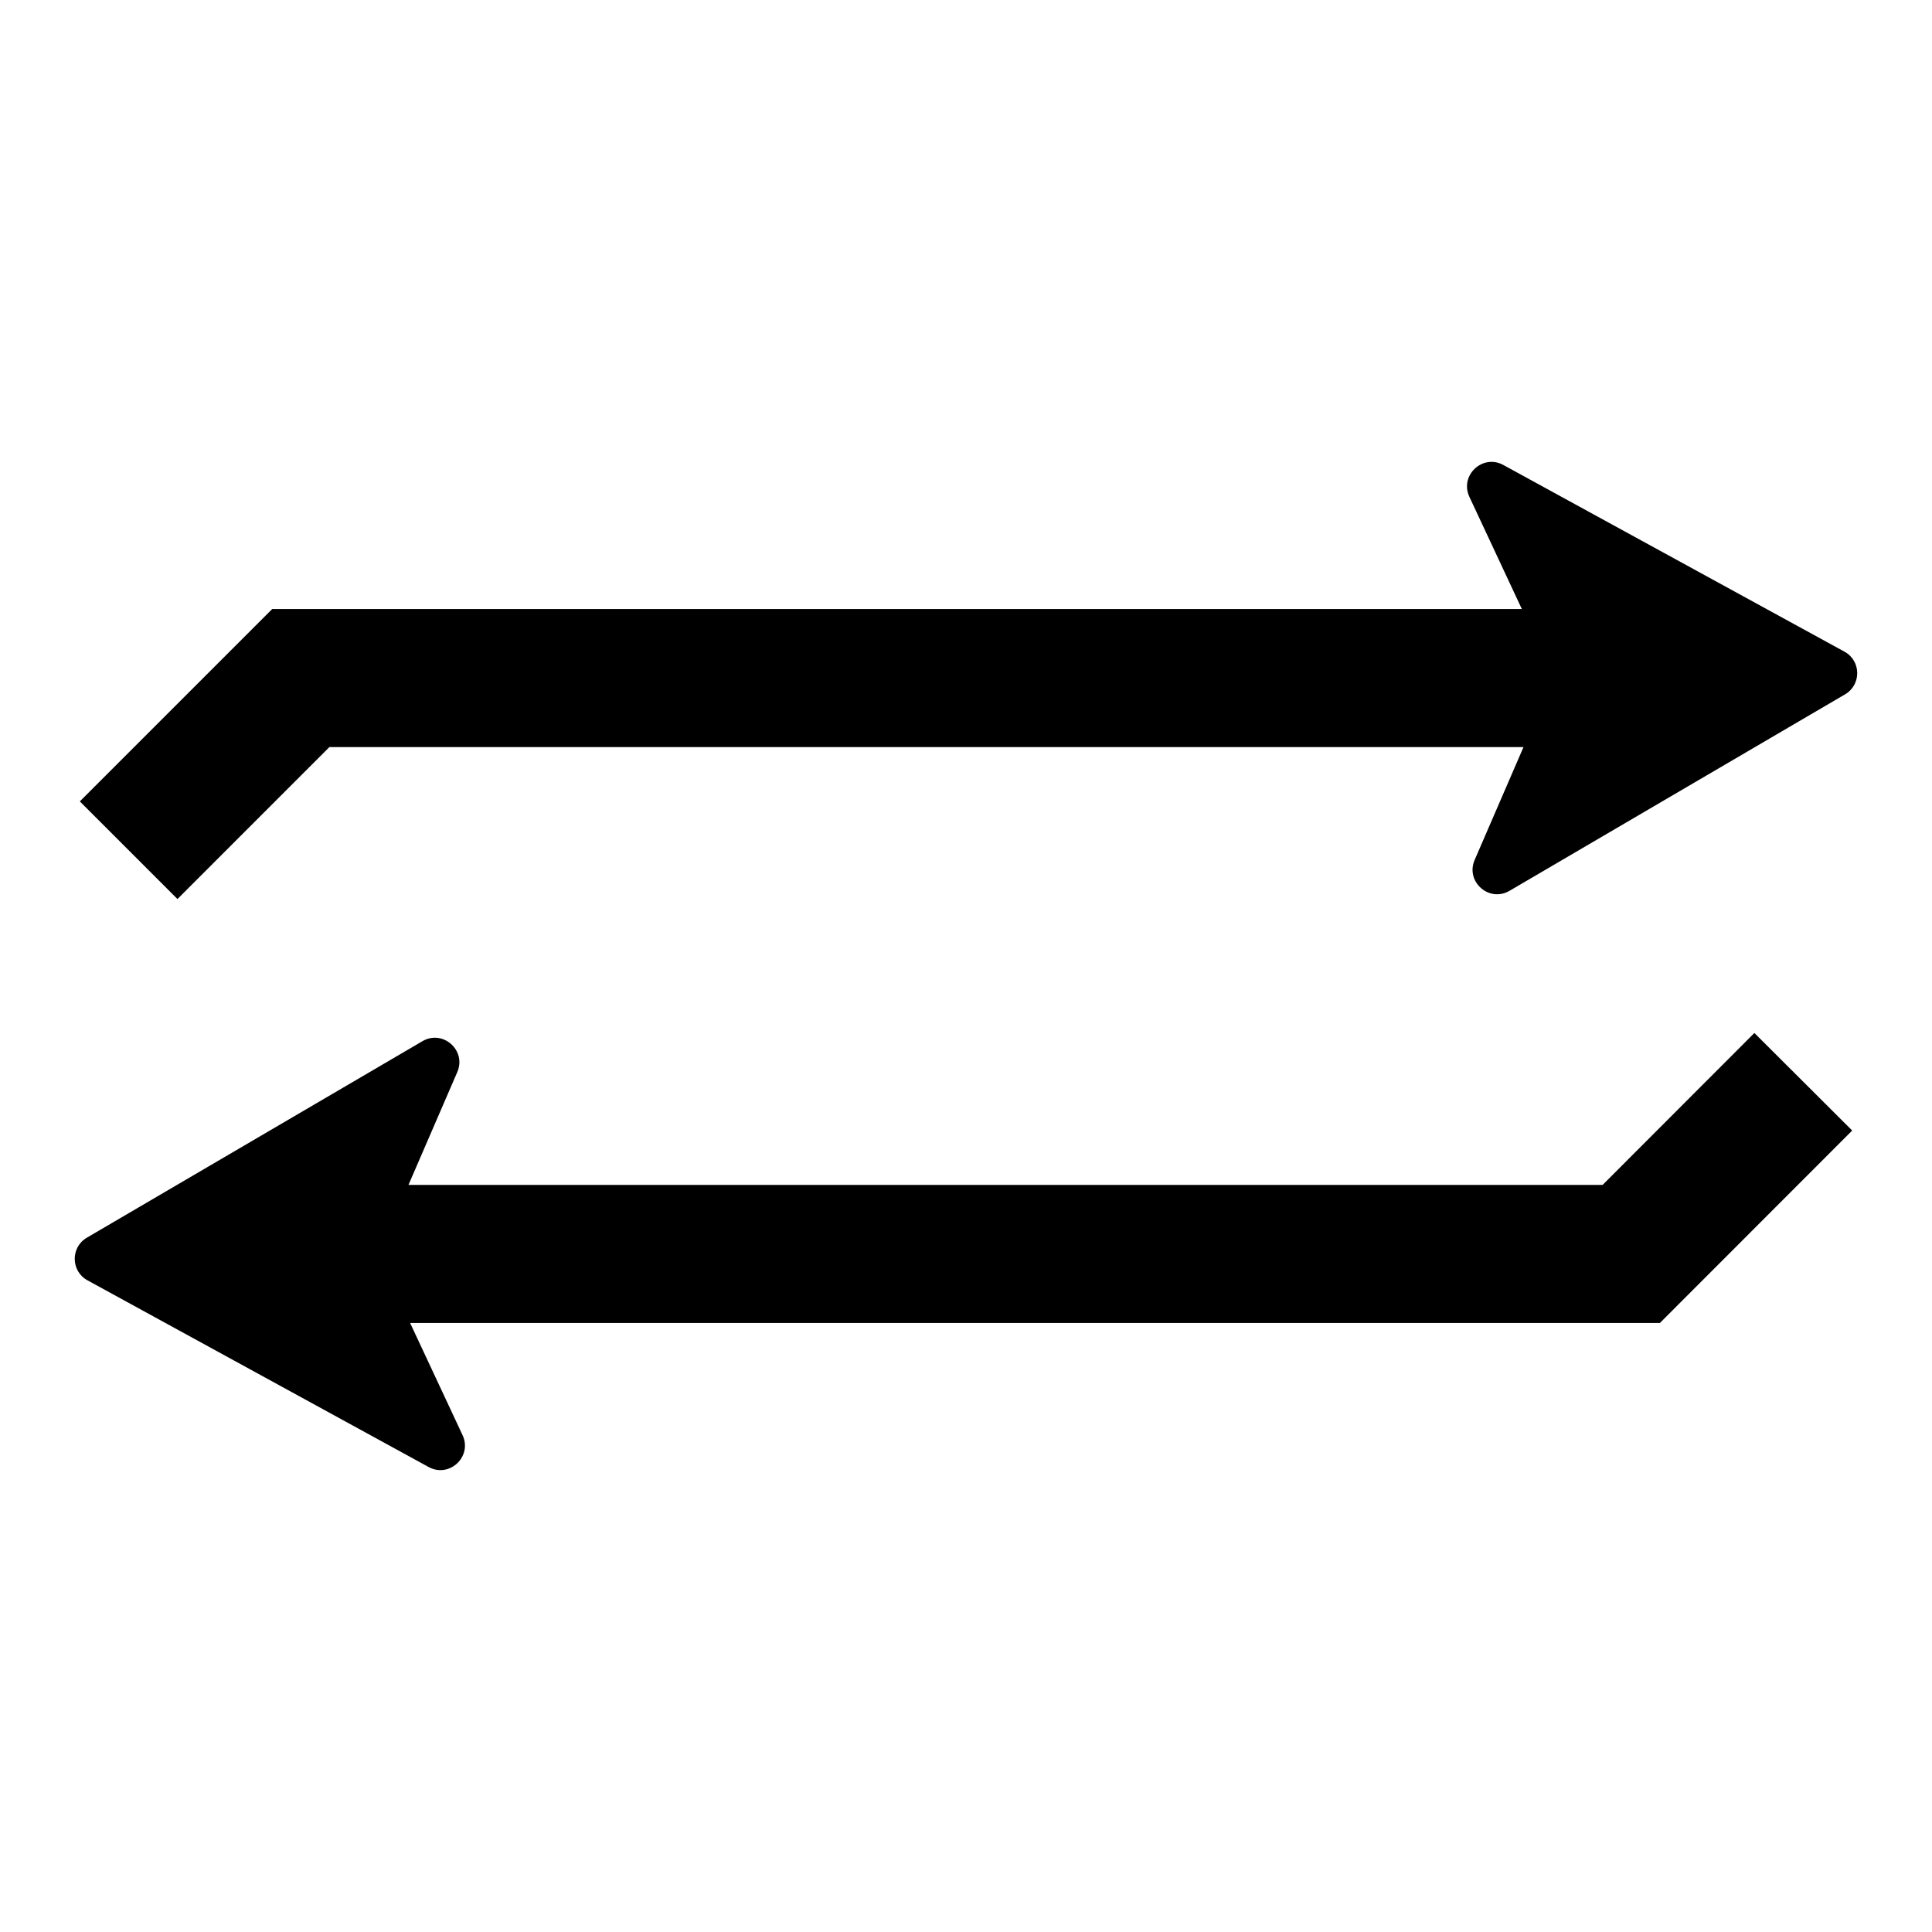
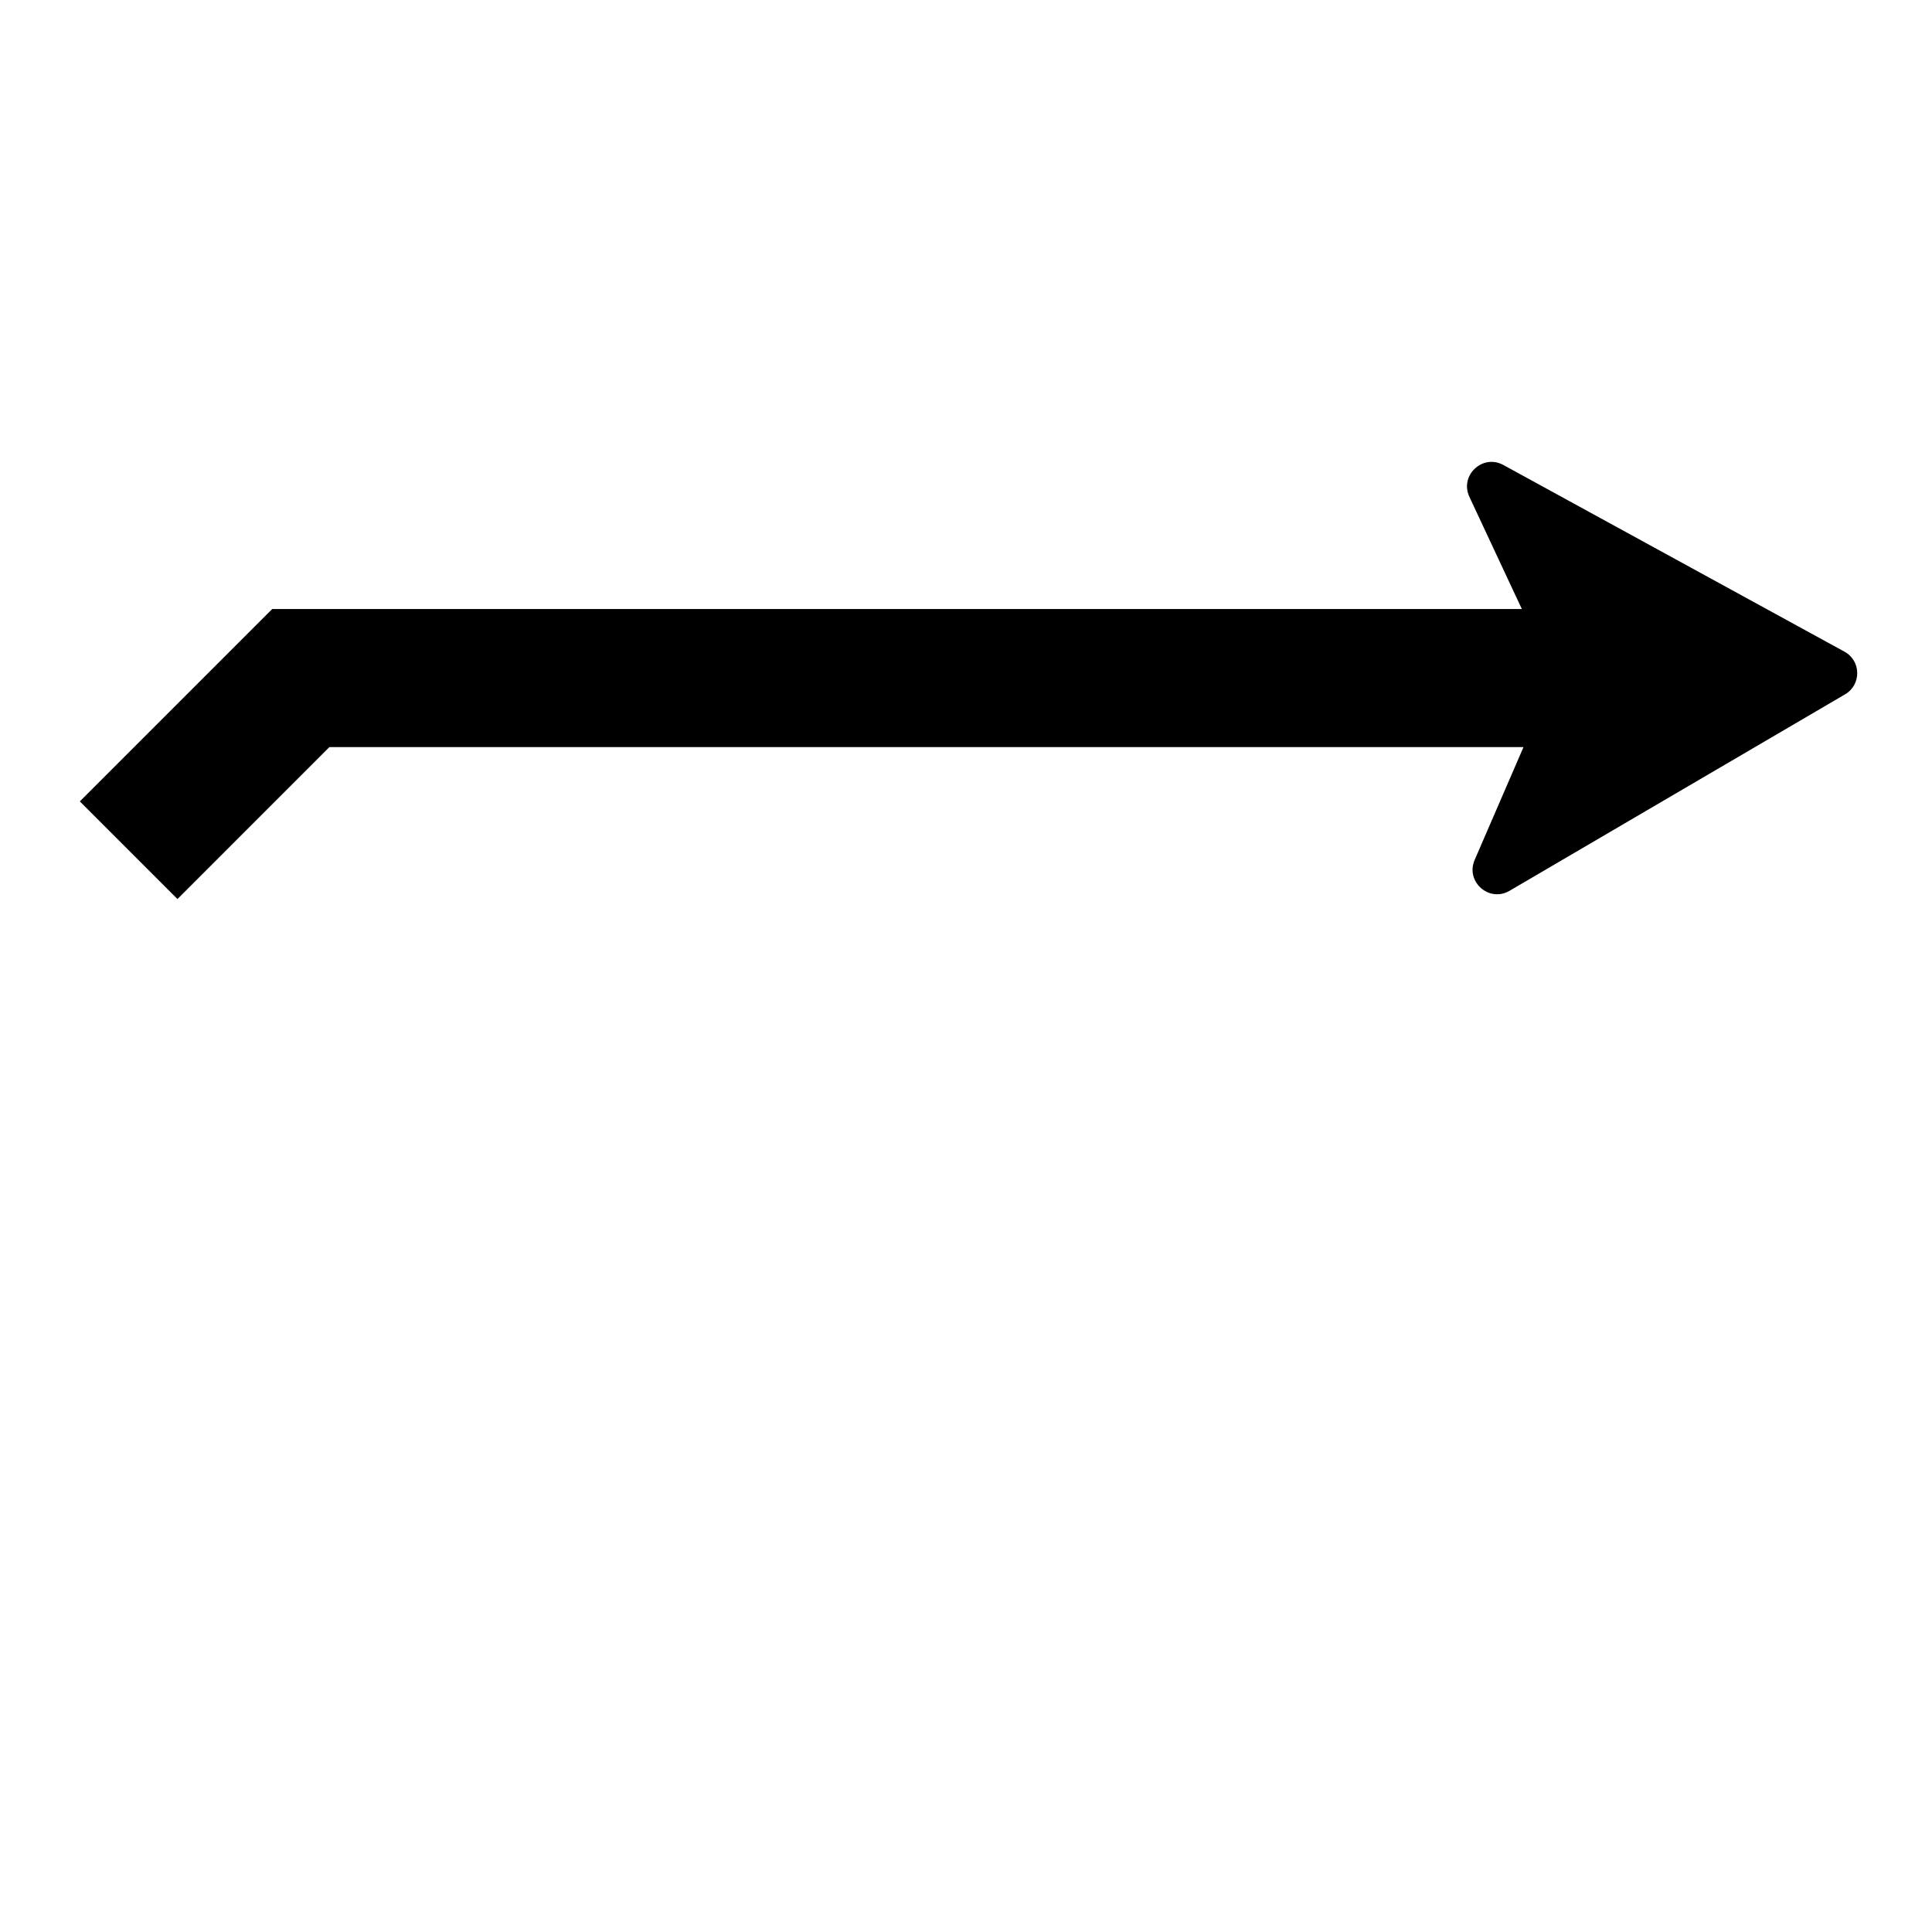
<svg xmlns="http://www.w3.org/2000/svg" fill="#000000" width="800px" height="800px" version="1.1" viewBox="144 144 512 512">
  <g>
    <path d="m231.29 341.99h316.45l-12.938 29.898c-2.492 5.762 3.824 11.355 9.242 8.184l88.926-52.07c4.356-2.551 4.266-8.879-0.164-11.301l-90.398-49.473c-5.508-3.012-11.66 2.762-9 8.449l13.895 29.719-331.16-0.004-50.988 50.988 25.875 25.875z" />
-     <path d="m568.71 458.01h-316.46l12.938-29.898c2.492-5.762-3.824-11.355-9.242-8.184l-88.926 52.07c-4.356 2.551-4.266 8.879 0.164 11.301l90.398 49.473c5.508 3.012 11.66-2.762 9-8.449l-13.895-29.719h331.2l50.965-51-25.922-25.852z" />
  </g>
</svg>